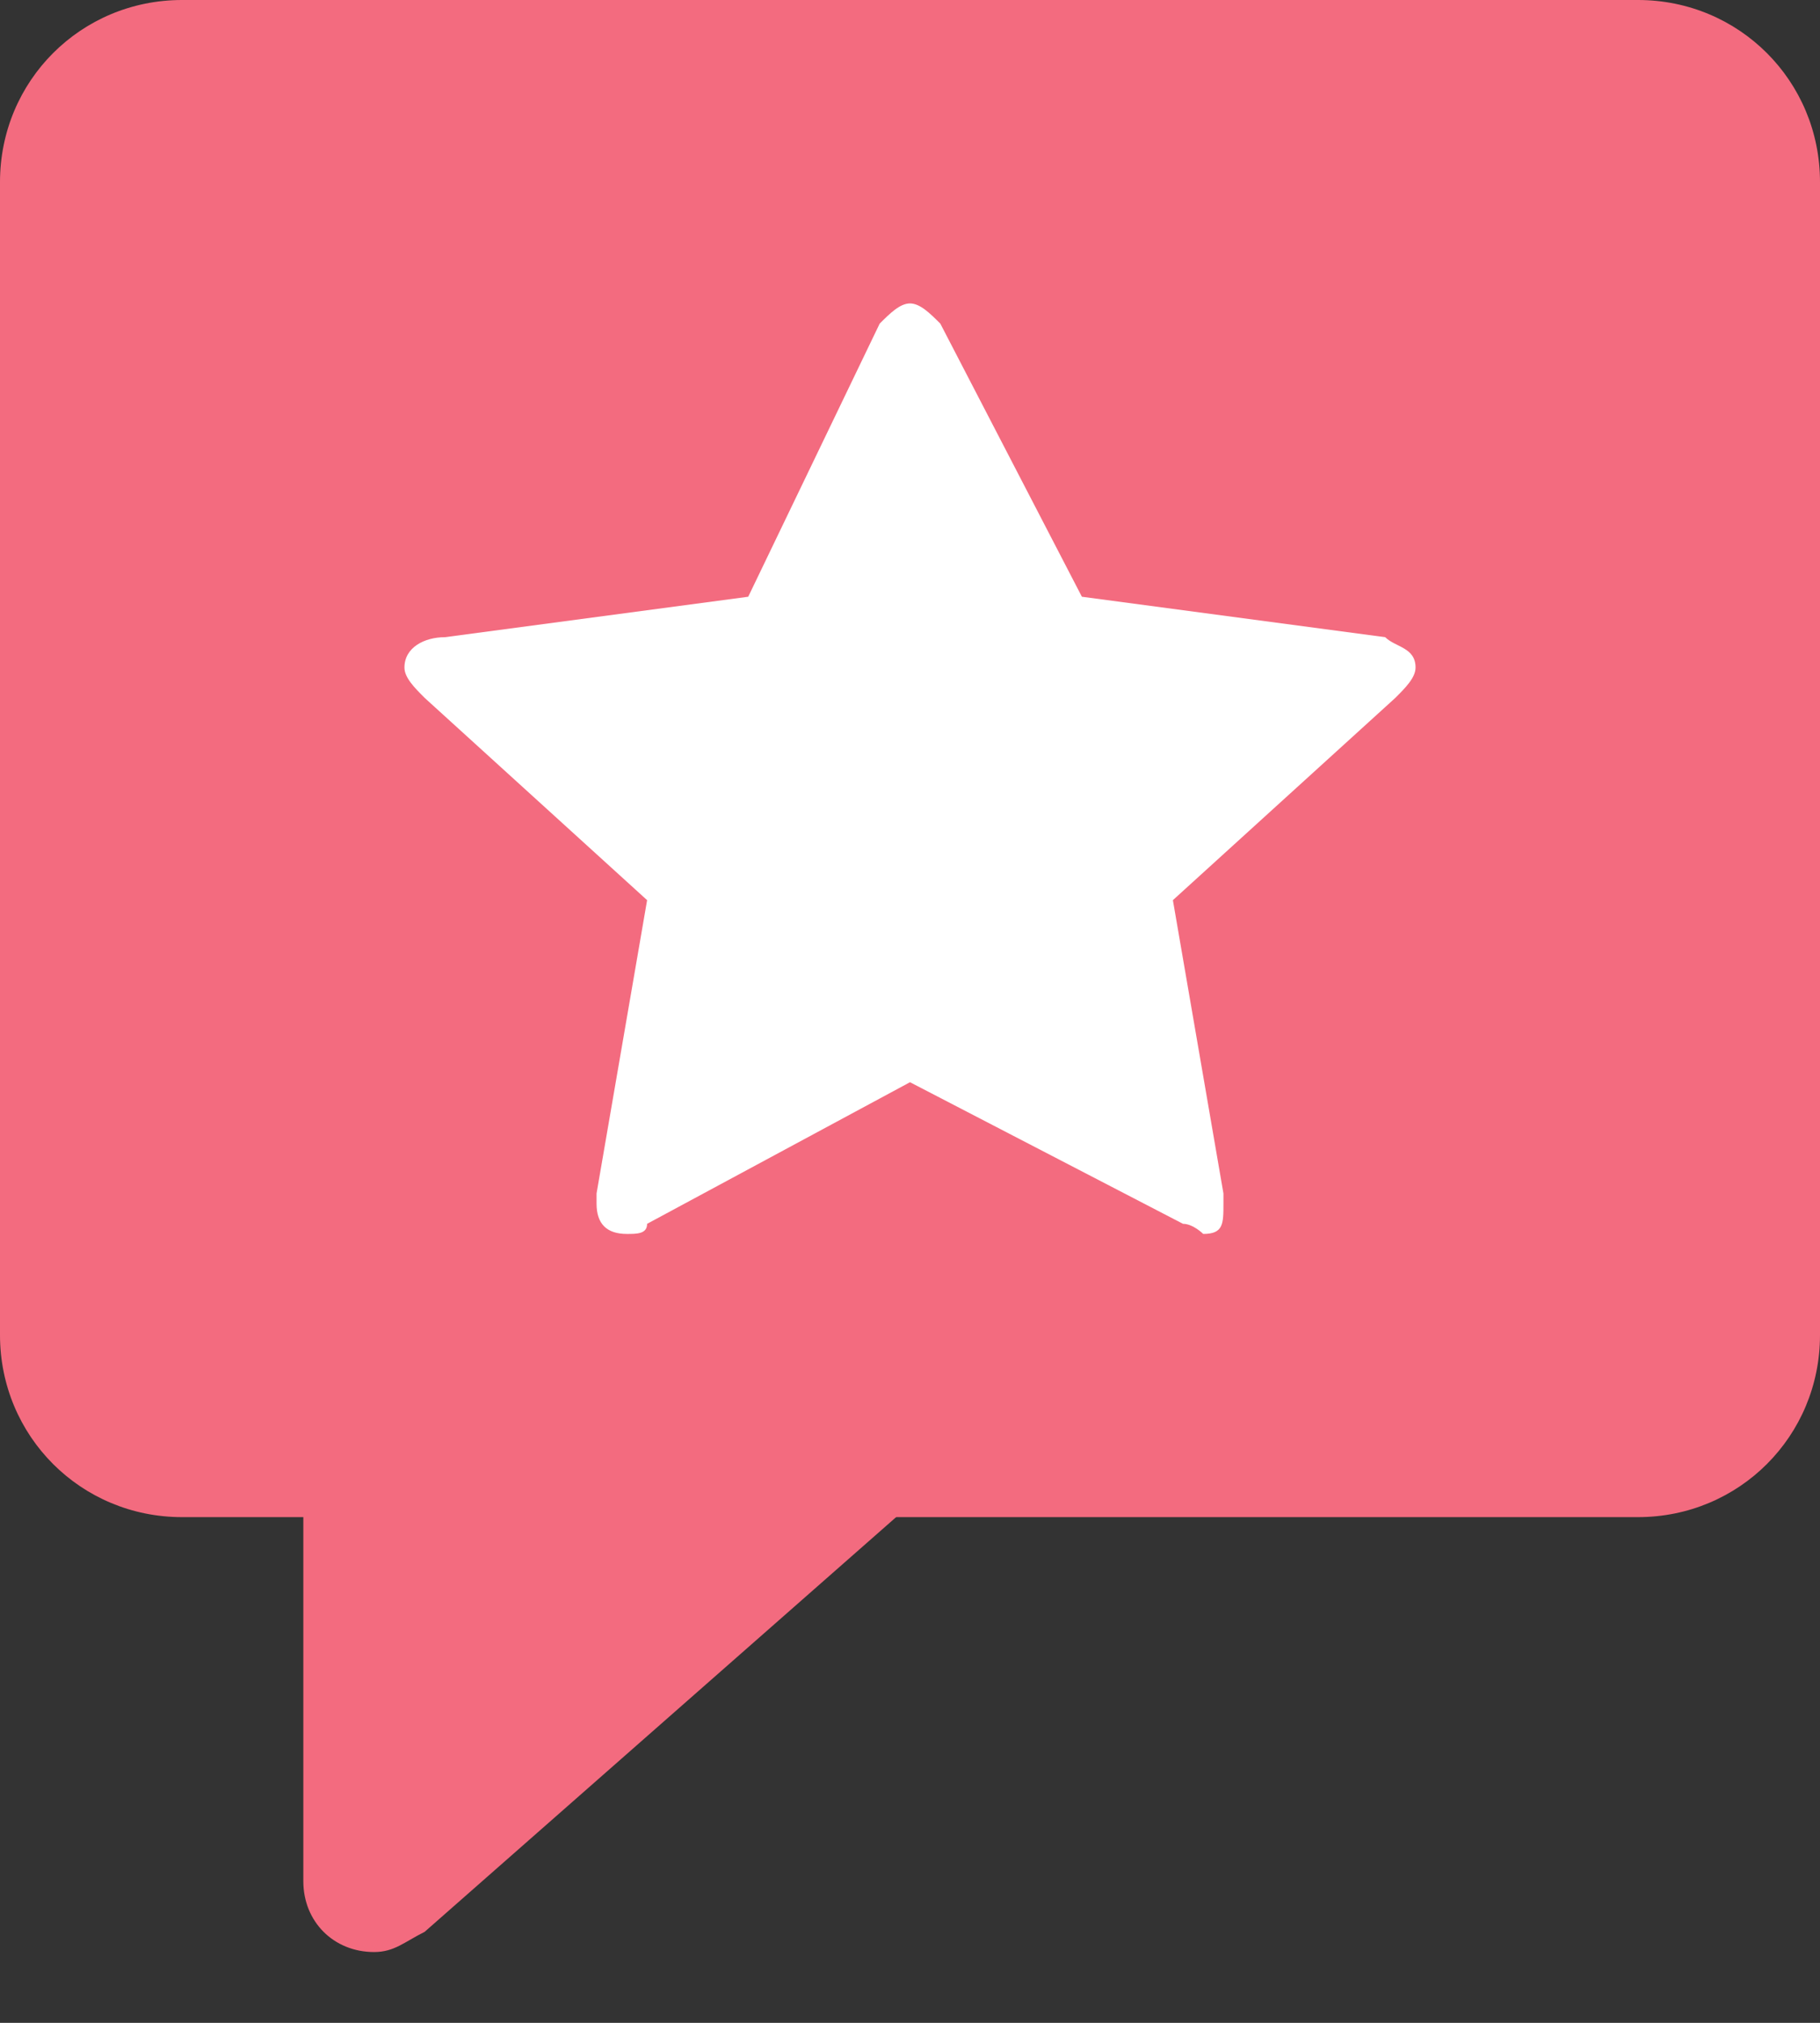
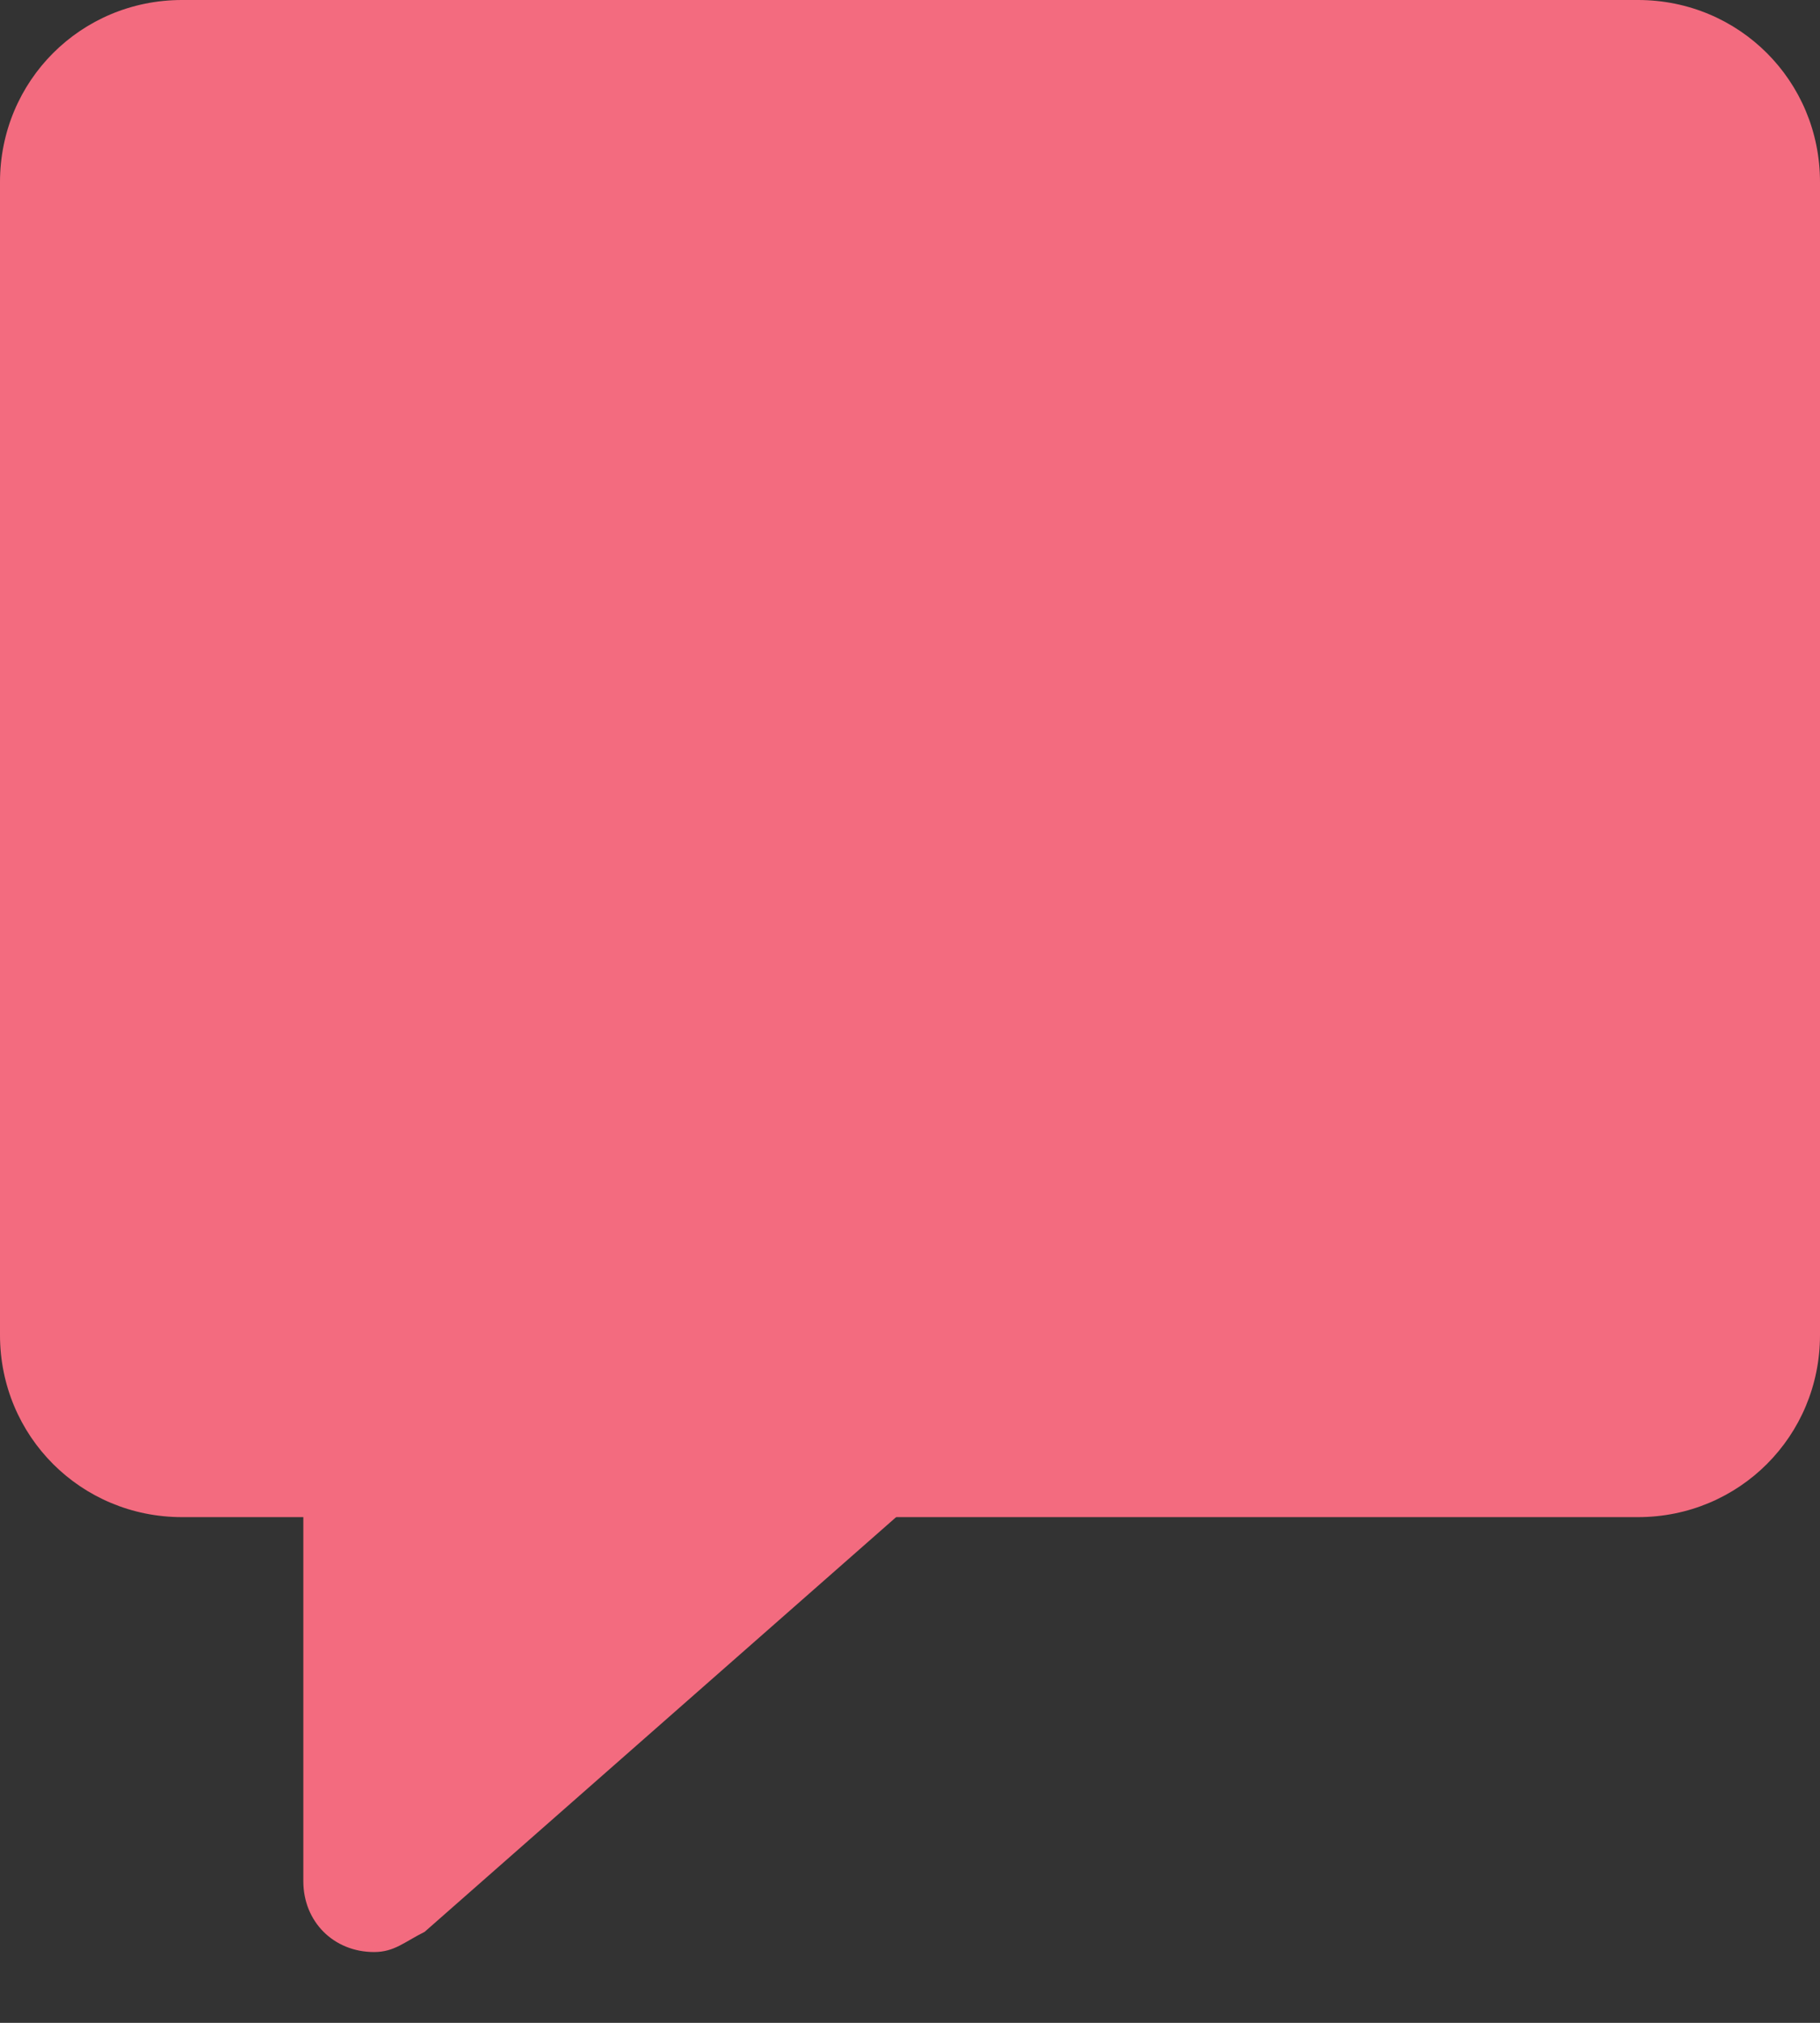
<svg xmlns="http://www.w3.org/2000/svg" version="1.1" id="Layer_1" x="0px" y="0px" viewBox="0 0 18 20" style="enable-background:new 0 0 18 20;" xml:space="preserve">
  <rect x="0" y="0" width="18" height="20" fill="#333333" stroke="none" />
  <style type="text/css">
	.st0{fill:#F36B7F;}
	.st1{fill:#FFFFFF;}
</style>
  <g id="Current">
    <g id="recommendations-3" transform="translate(-995, -318)">
      <g id="Group-16" transform="translate(995, 318)">
        <g id="Group-17-Copy">
          <path id="Rectangle" class="st0" d="M1.8,0h14.4c1,0,1.8,0.8,1.8,1.8v11.4c0,1-0.8,1.8-1.8,1.8H1.8c-1,0-1.8-0.8-1.8-1.8V1.8      C0,0.8,0.8,0,1.8,0z" />
        </g>
        <path id="Path-2" class="st0" d="M3,14v4.6c0,0.4,0.3,0.7,0.7,0.7c0.2,0,0.3-0.1,0.5-0.2L10,14H3z" />
-         <path id="Shape-Copy" class="st1" d="M14,6.6c0-0.2-0.2-0.2-0.3-0.3l-3-0.4L9.3,3.2C9.2,3.1,9.1,3,9,3S8.8,3.1,8.7,3.2L7.4,5.9     l-3,0.4C4.2,6.3,4,6.4,4,6.6c0,0.1,0.1,0.2,0.2,0.3l2.2,2l-0.5,2.9c0,0,0,0.1,0,0.1c0,0.2,0.1,0.3,0.3,0.3c0.1,0,0.2,0,0.2-0.1     L9,10.7l2.7,1.4c0.1,0,0.2,0.1,0.2,0.1c0.2,0,0.2-0.1,0.2-0.3c0,0,0-0.1,0-0.1l-0.5-2.9l2.2-2C13.9,6.8,14,6.7,14,6.6z" />
      </g>
    </g>
  </g>
</svg>